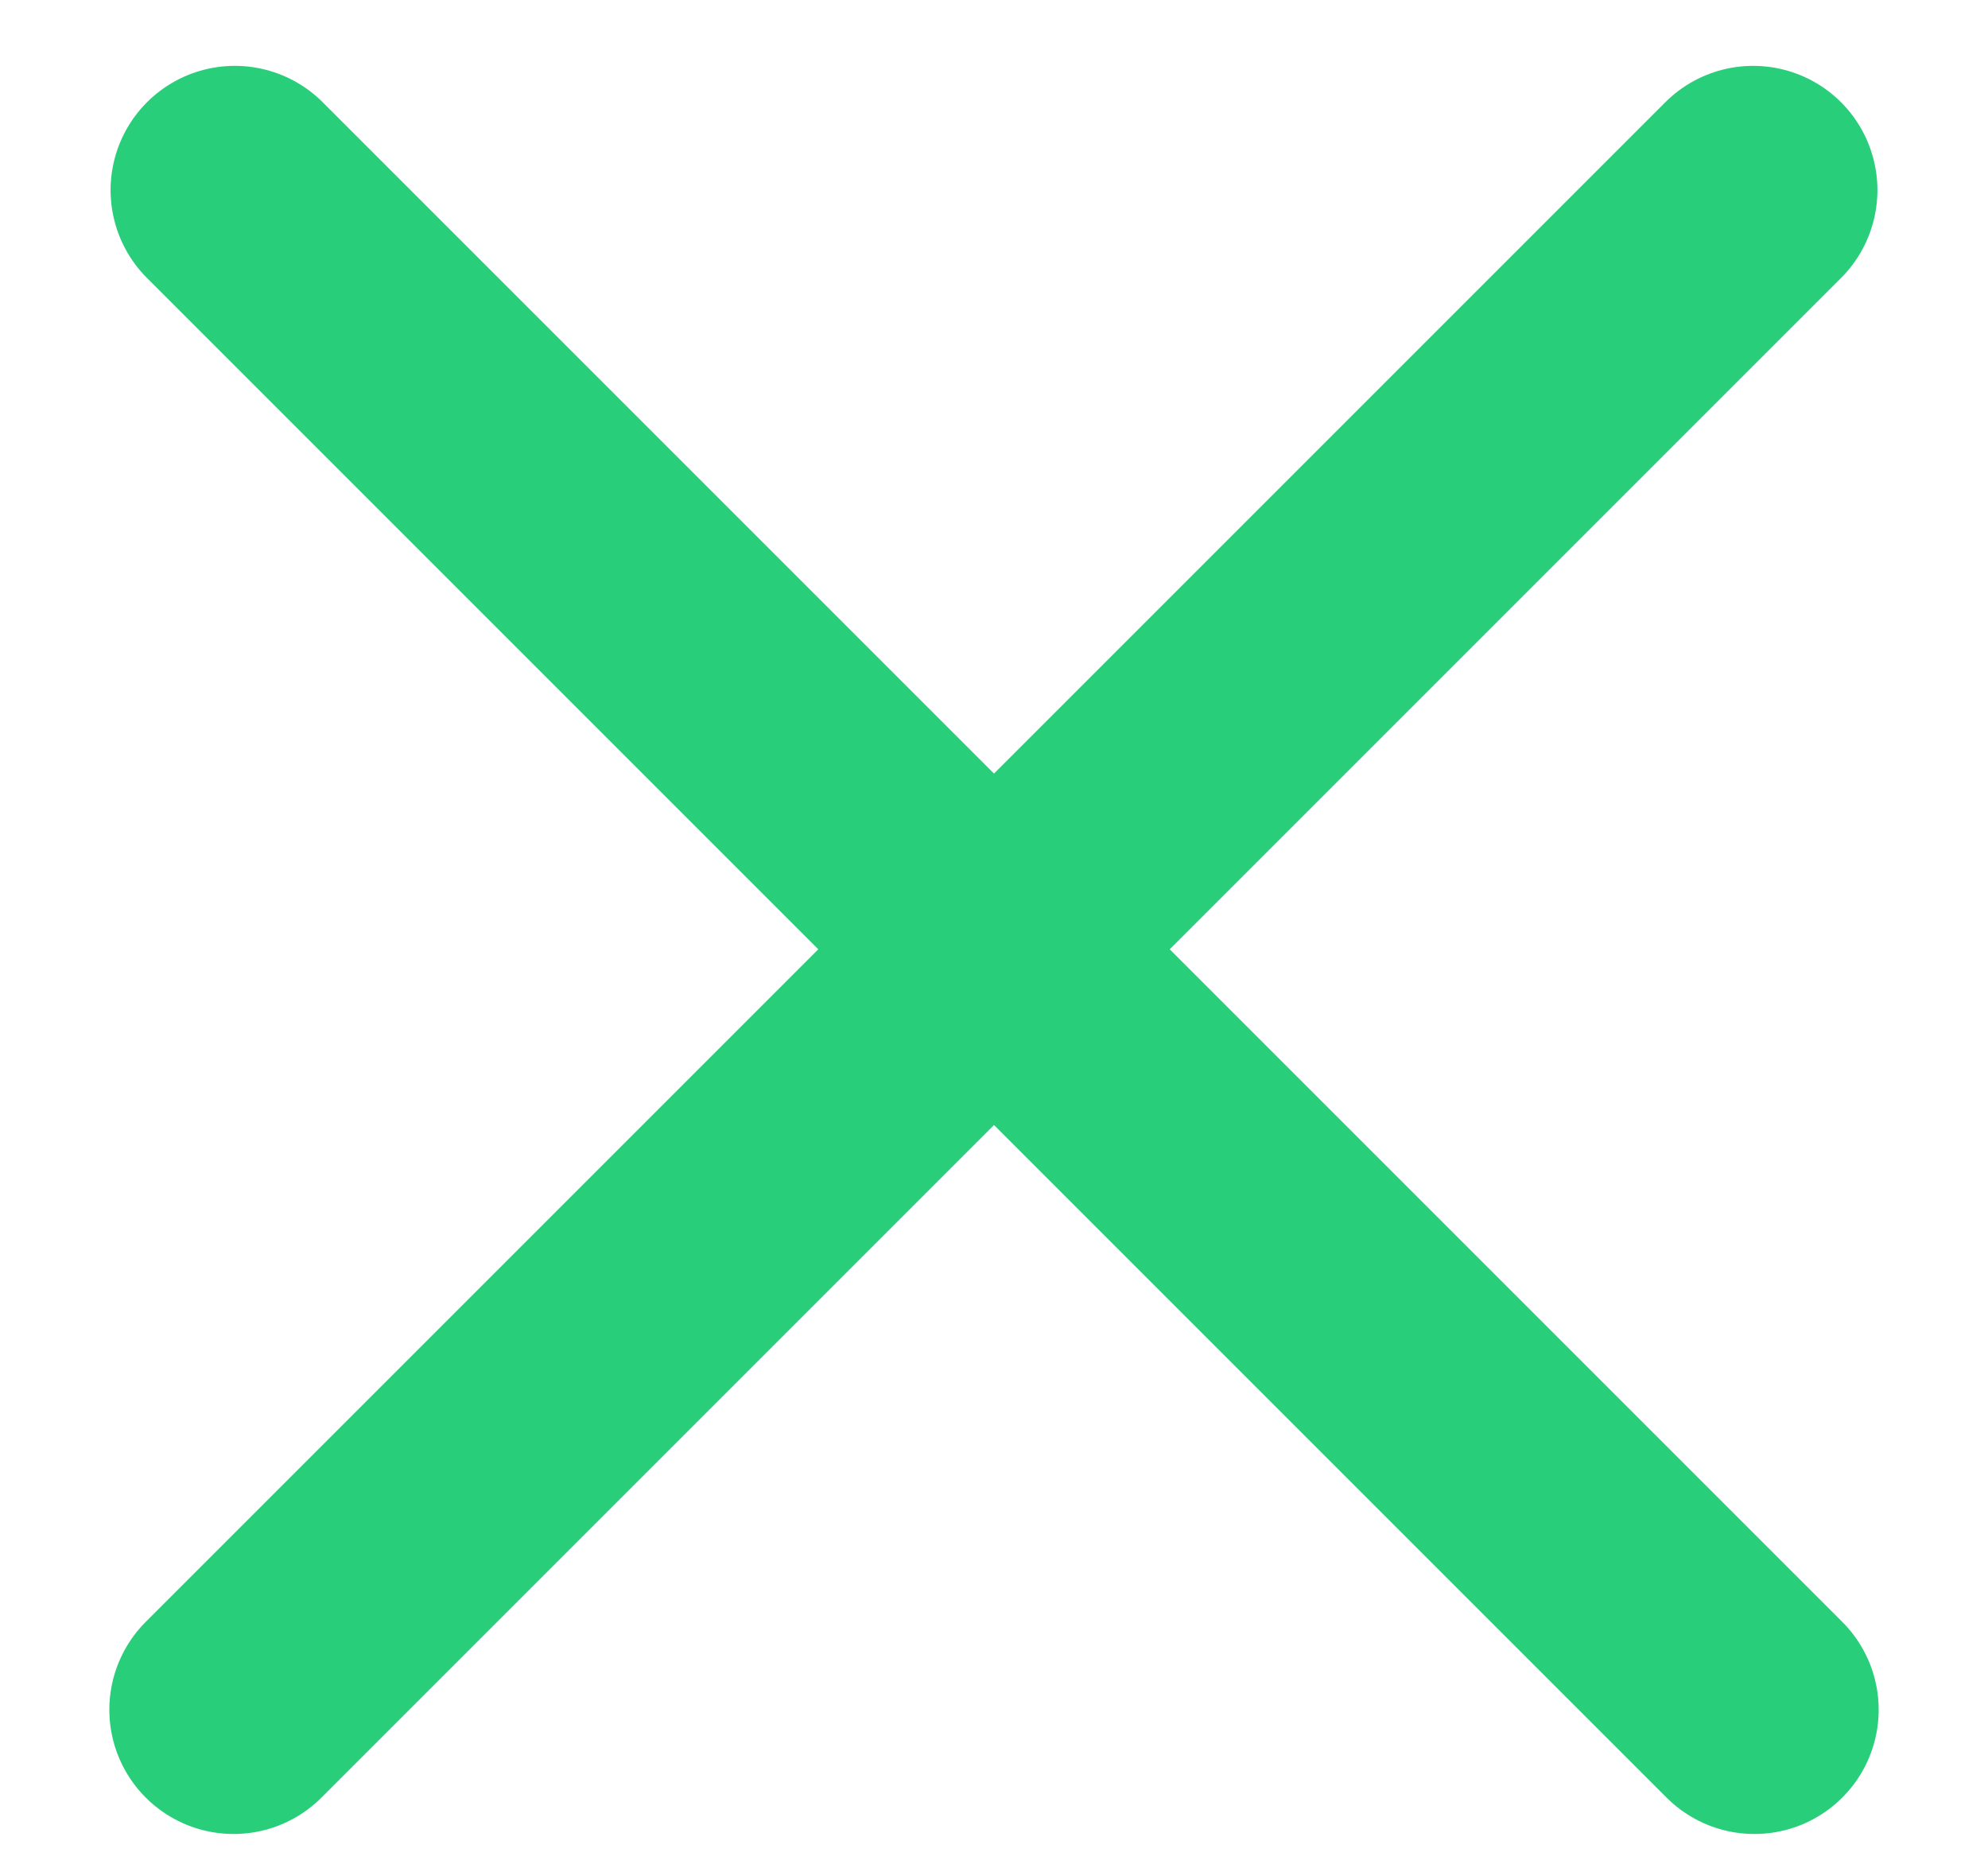
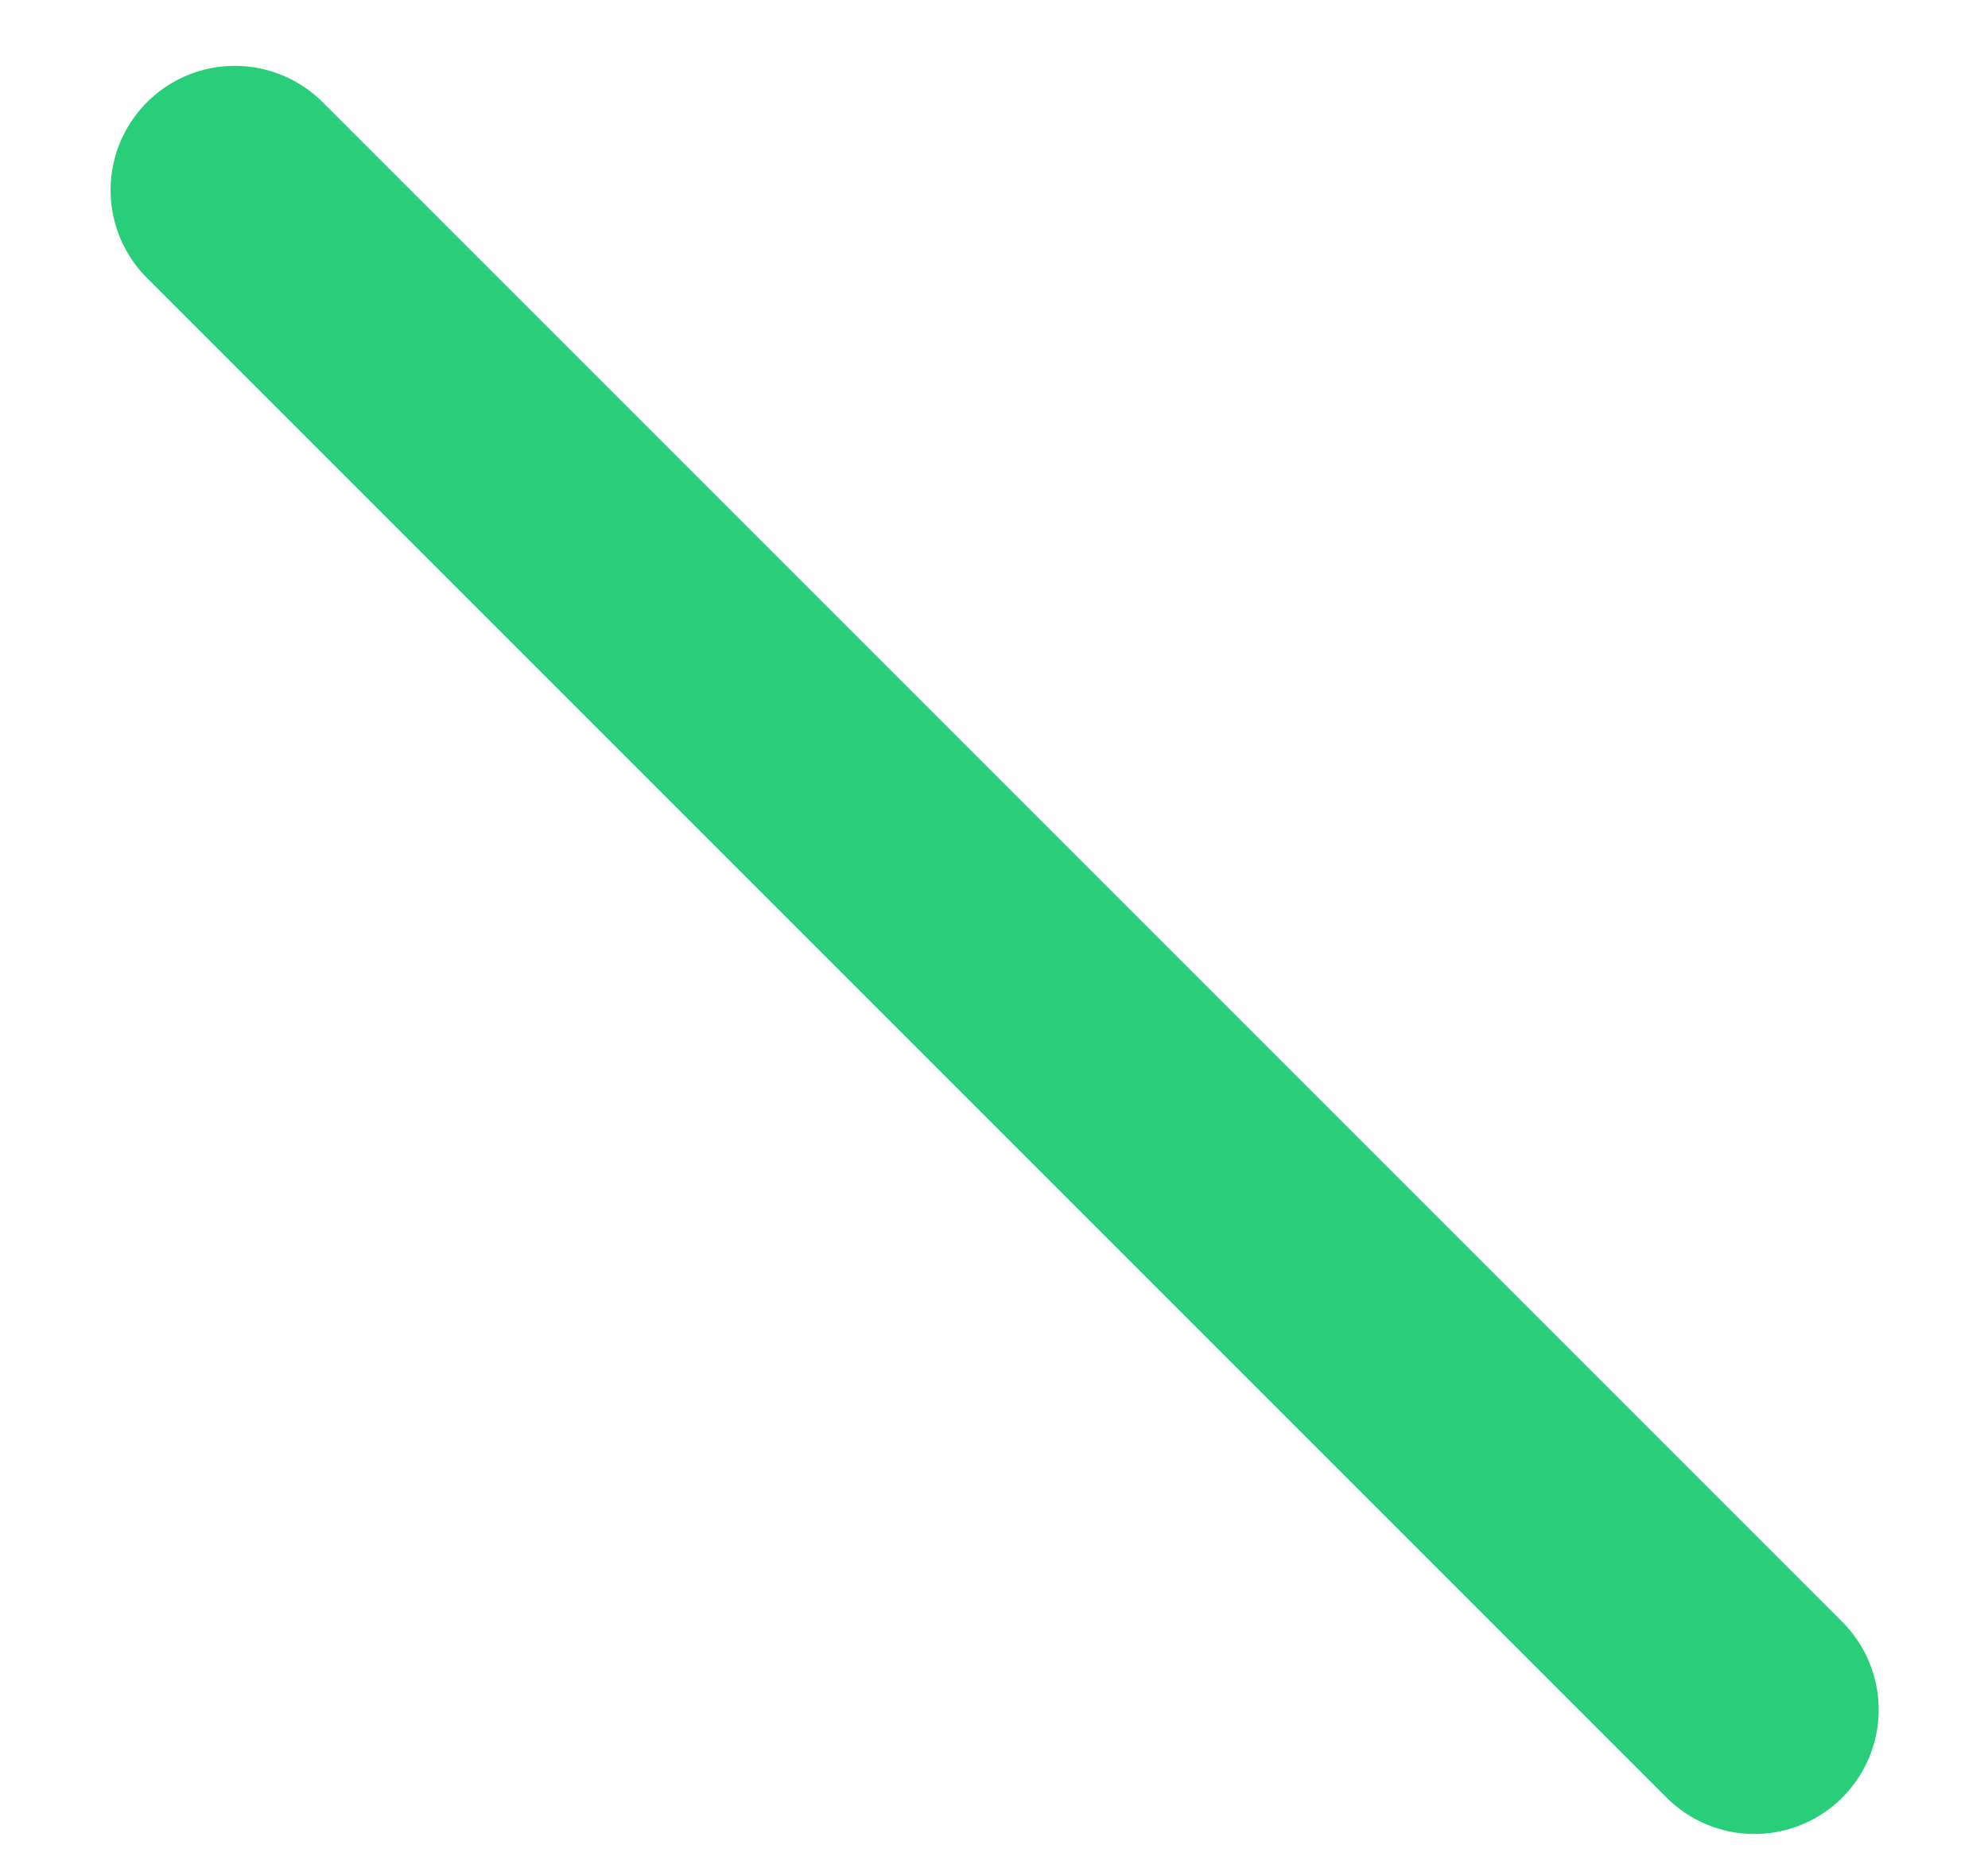
<svg xmlns="http://www.w3.org/2000/svg" xmlns:xlink="http://www.w3.org/1999/xlink" width="16" height="15" viewBox="0 0 16 15">
  <defs>
    <path id="p4ewa" d="M1238.89 31.53l12.23 12.23" />
-     <path id="p4ewb" d="M1251.11 31.53l-12.23 12.23" />
  </defs>
  <g>
    <g transform="translate(-1237 -30)">
      <g>
        <use fill="#fff" fill-opacity="0" stroke="#28ce7a" stroke-linecap="round" stroke-miterlimit="50" stroke-width="2" xlink:href="#p4ewa" />
      </g>
      <g>
        <use fill="#fff" fill-opacity="0" stroke="#28ce7a" stroke-linecap="round" stroke-miterlimit="50" stroke-width="2" xlink:href="#p4ewb" />
      </g>
    </g>
  </g>
</svg>